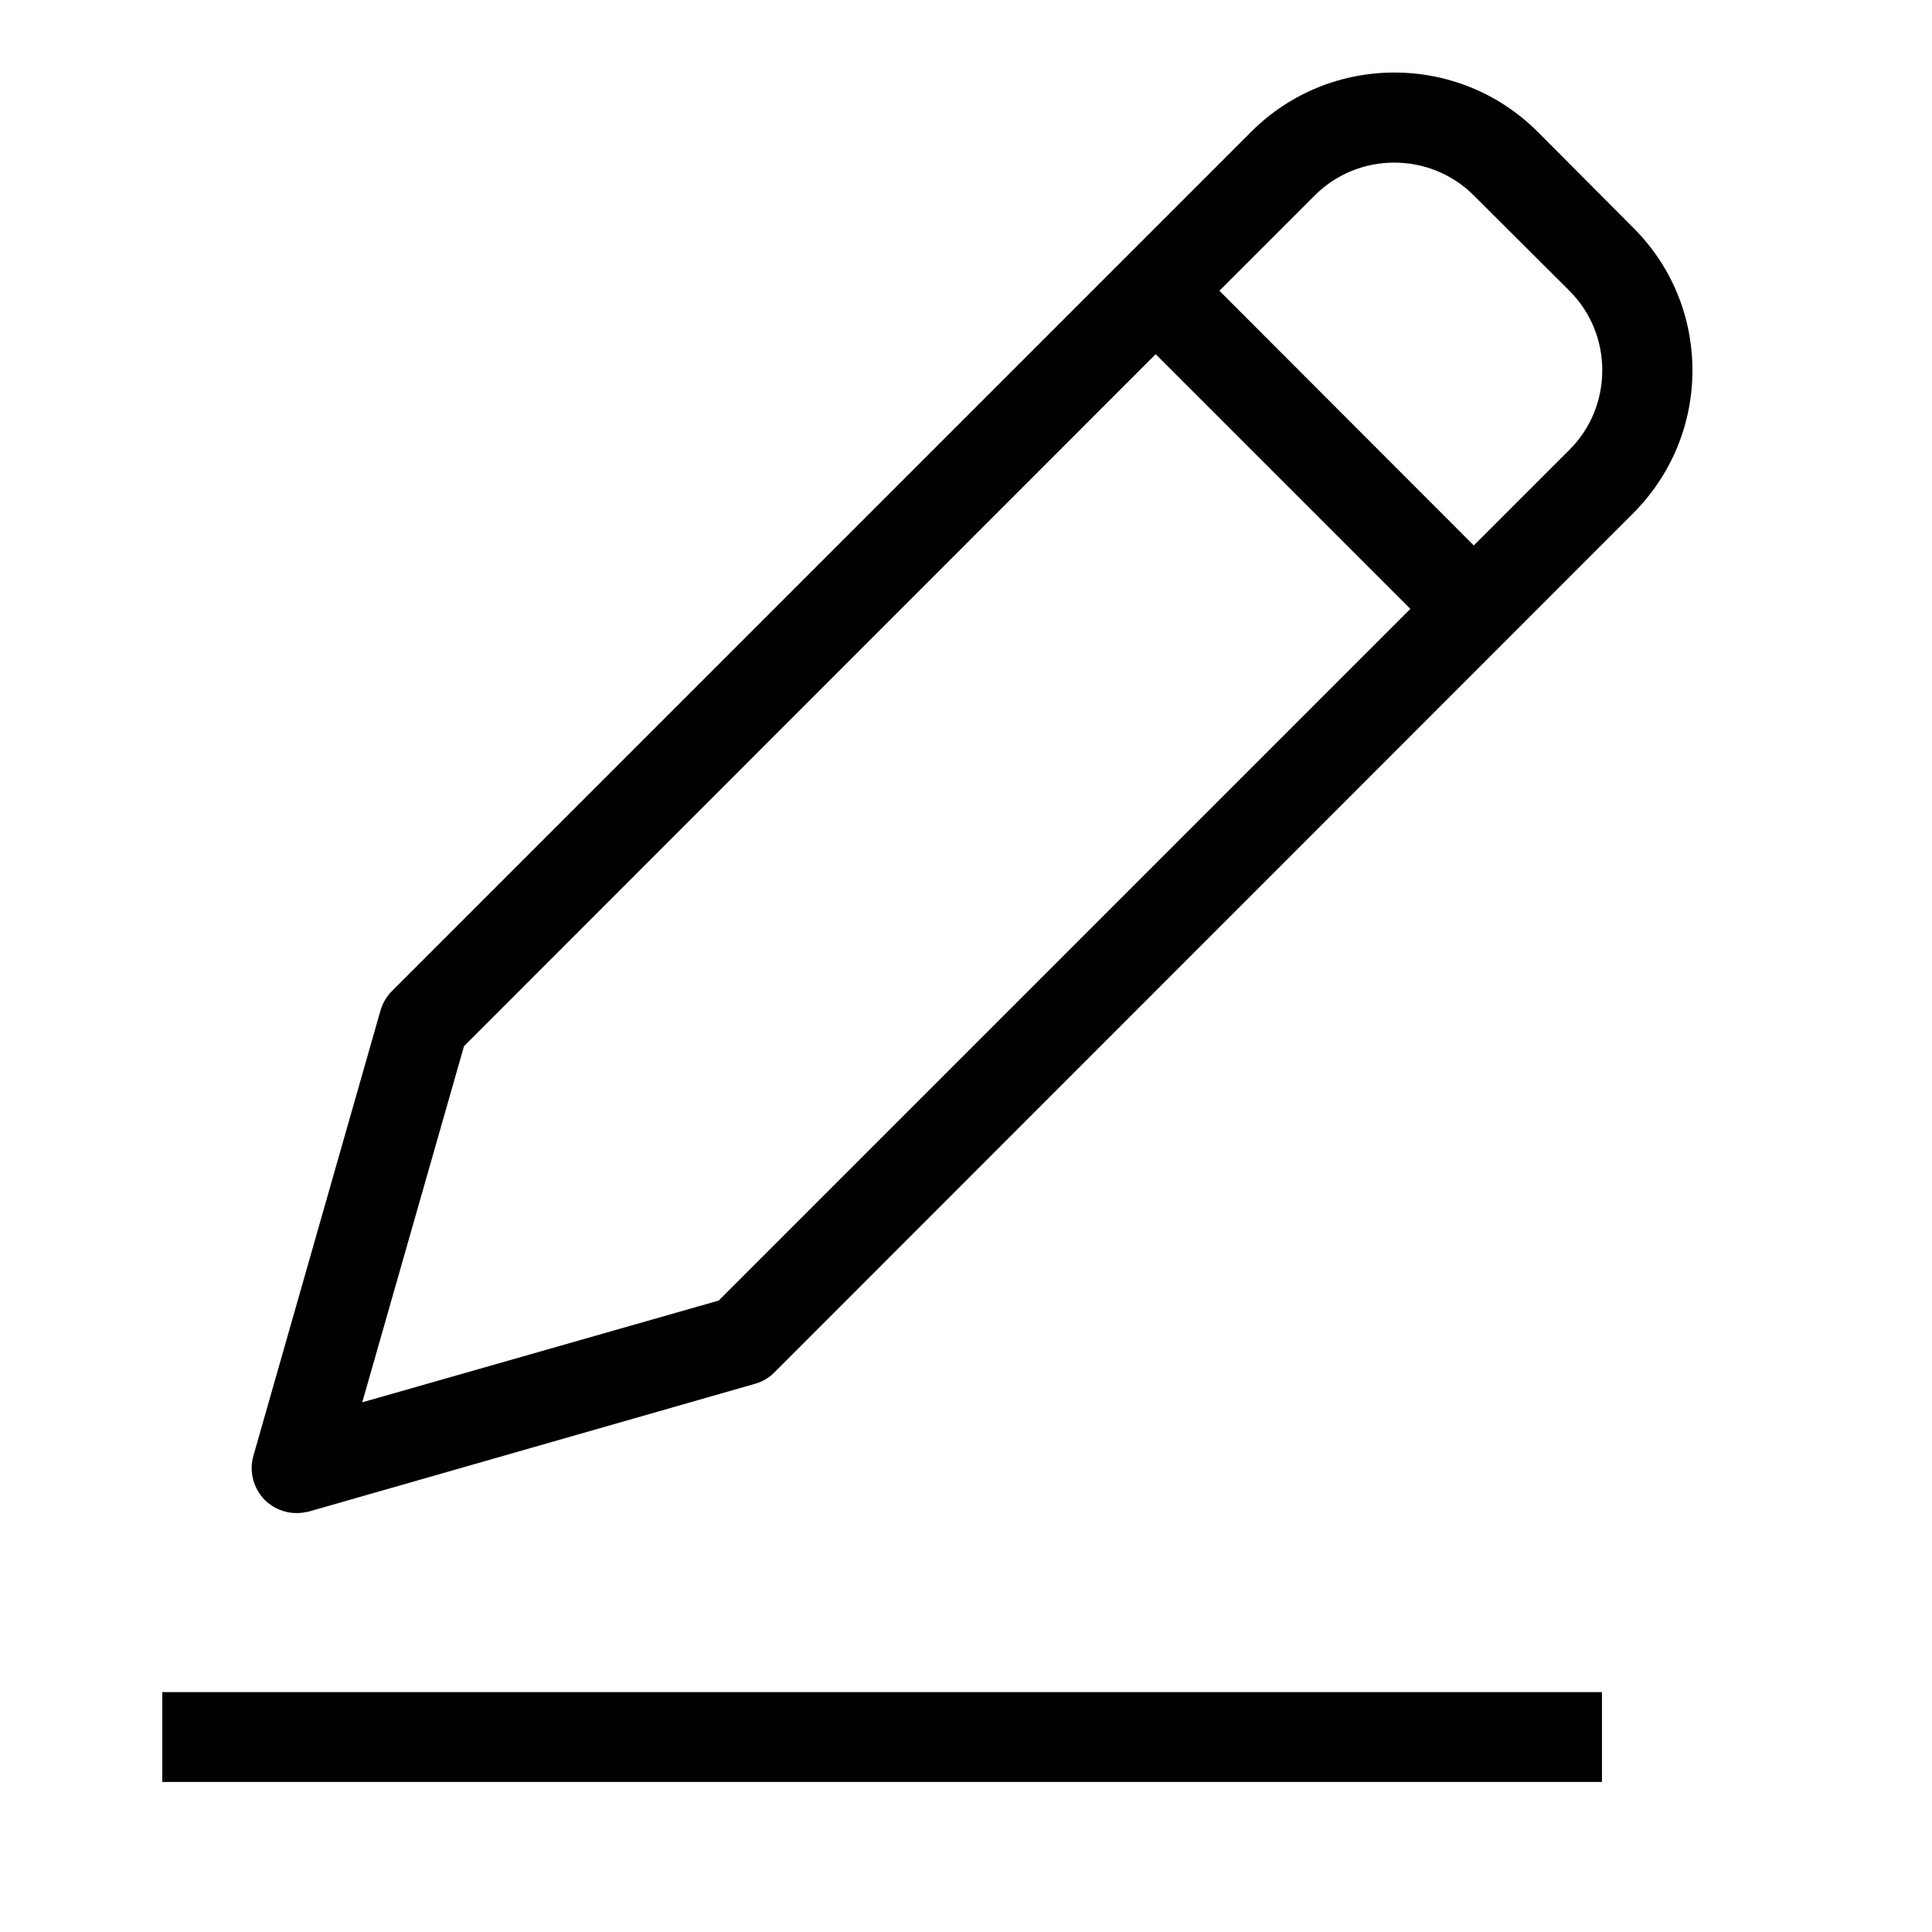
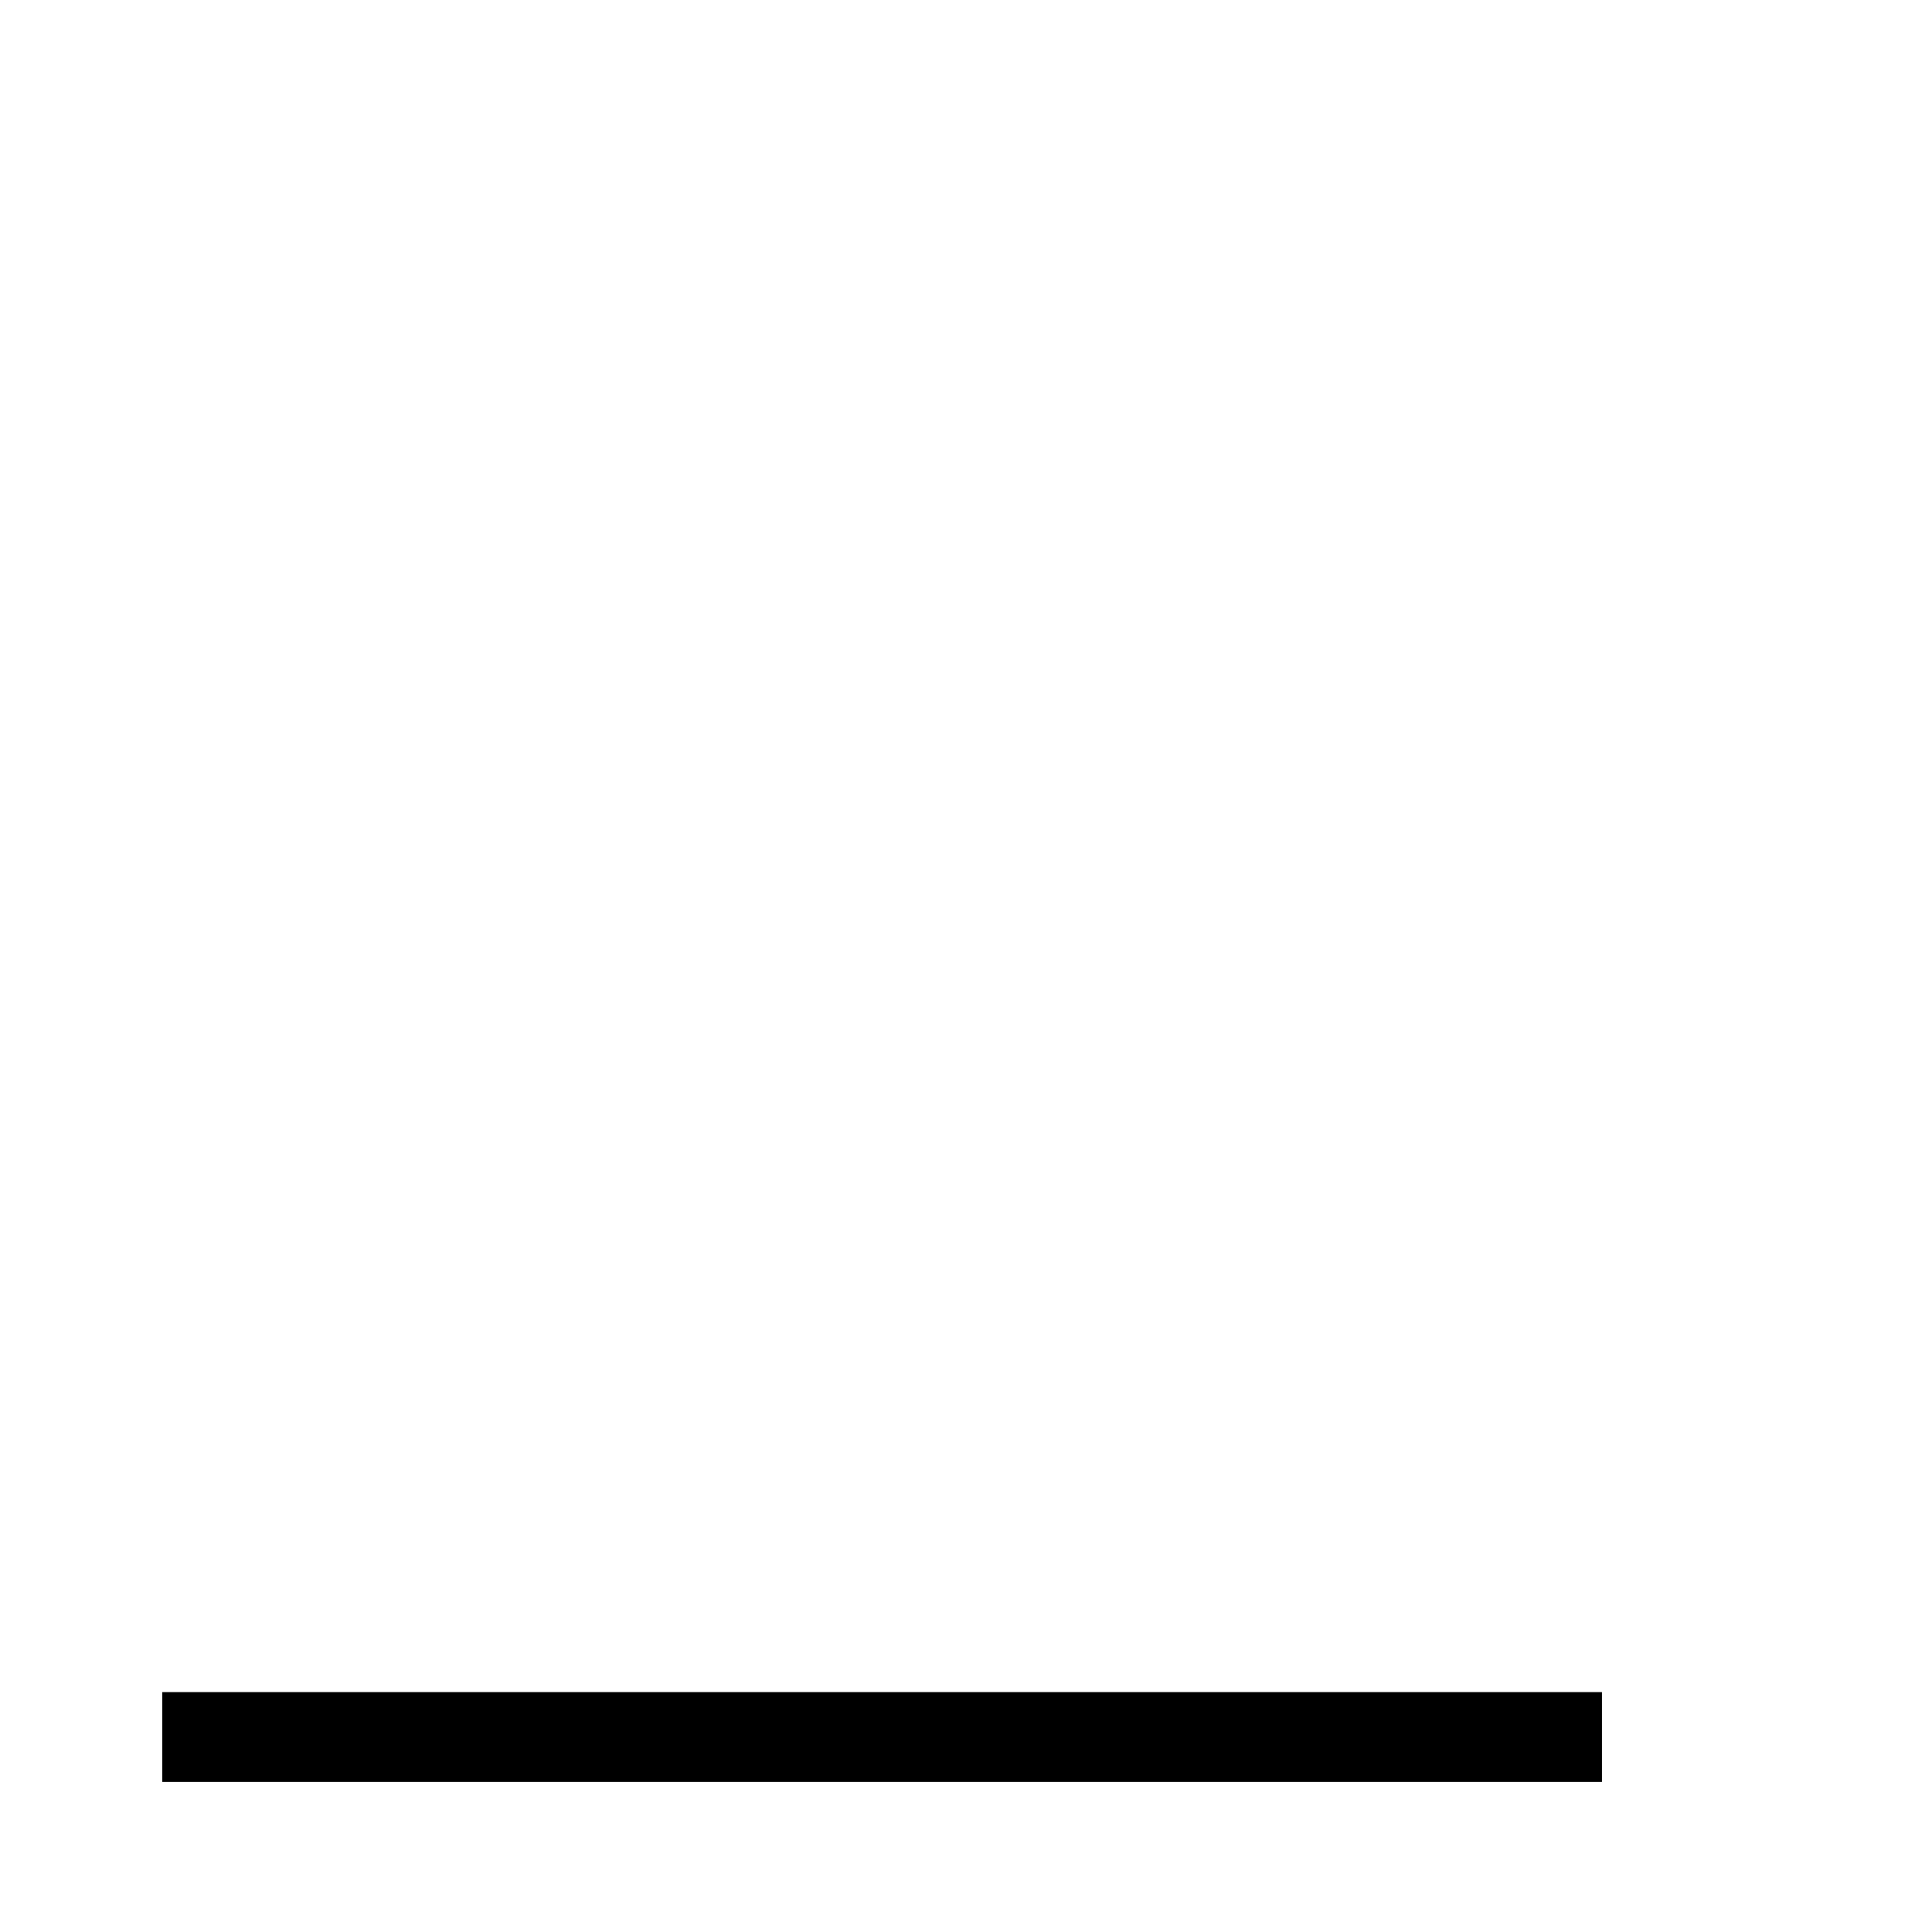
<svg xmlns="http://www.w3.org/2000/svg" width="100%" height="100%" viewBox="0 0 6 6" version="1.1" xml:space="preserve" style="fill-rule:evenodd;clip-rule:evenodd;stroke-linejoin:round;stroke-miterlimit:1.414;">
  <rect x="0" y="0" width="5.76" height="5.76" style="fill:none;" />
  <g>
    <rect x="0.504" y="5.255" width="4.471" height="0.279" />
-     <path d="M5.071,0.706l-0.296,-0.297c-0.245,-0.245 -0.644,-0.245 -0.889,0l-2.668,2.668c-0.017,0.017 -0.029,0.037 -0.036,0.06l-0.395,1.384c-0.014,0.049 0,0.101 0.035,0.137c0.027,0.027 0.063,0.041 0.099,0.041c0.013,0 0.026,-0.002 0.039,-0.005l1.383,-0.396c0.023,-0.006 0.044,-0.018 0.061,-0.035l2.667,-2.668c0.119,-0.119 0.185,-0.277 0.185,-0.445c0,-0.168 -0.066,-0.326 -0.185,-0.444Zm-2.839,3.333l-1.107,0.316l0.316,-1.106l2.148,-2.149l0.791,0.791l-2.148,2.148Zm2.642,-2.642l-0.297,0.297l-0.79,-0.791l0.296,-0.296c0.136,-0.136 0.358,-0.136 0.494,0l0.297,0.296c0.066,0.066 0.102,0.154 0.102,0.247c0,0.093 -0.036,0.181 -0.102,0.247Z" style="fill-rule:nonzero;" />
  </g>
</svg>